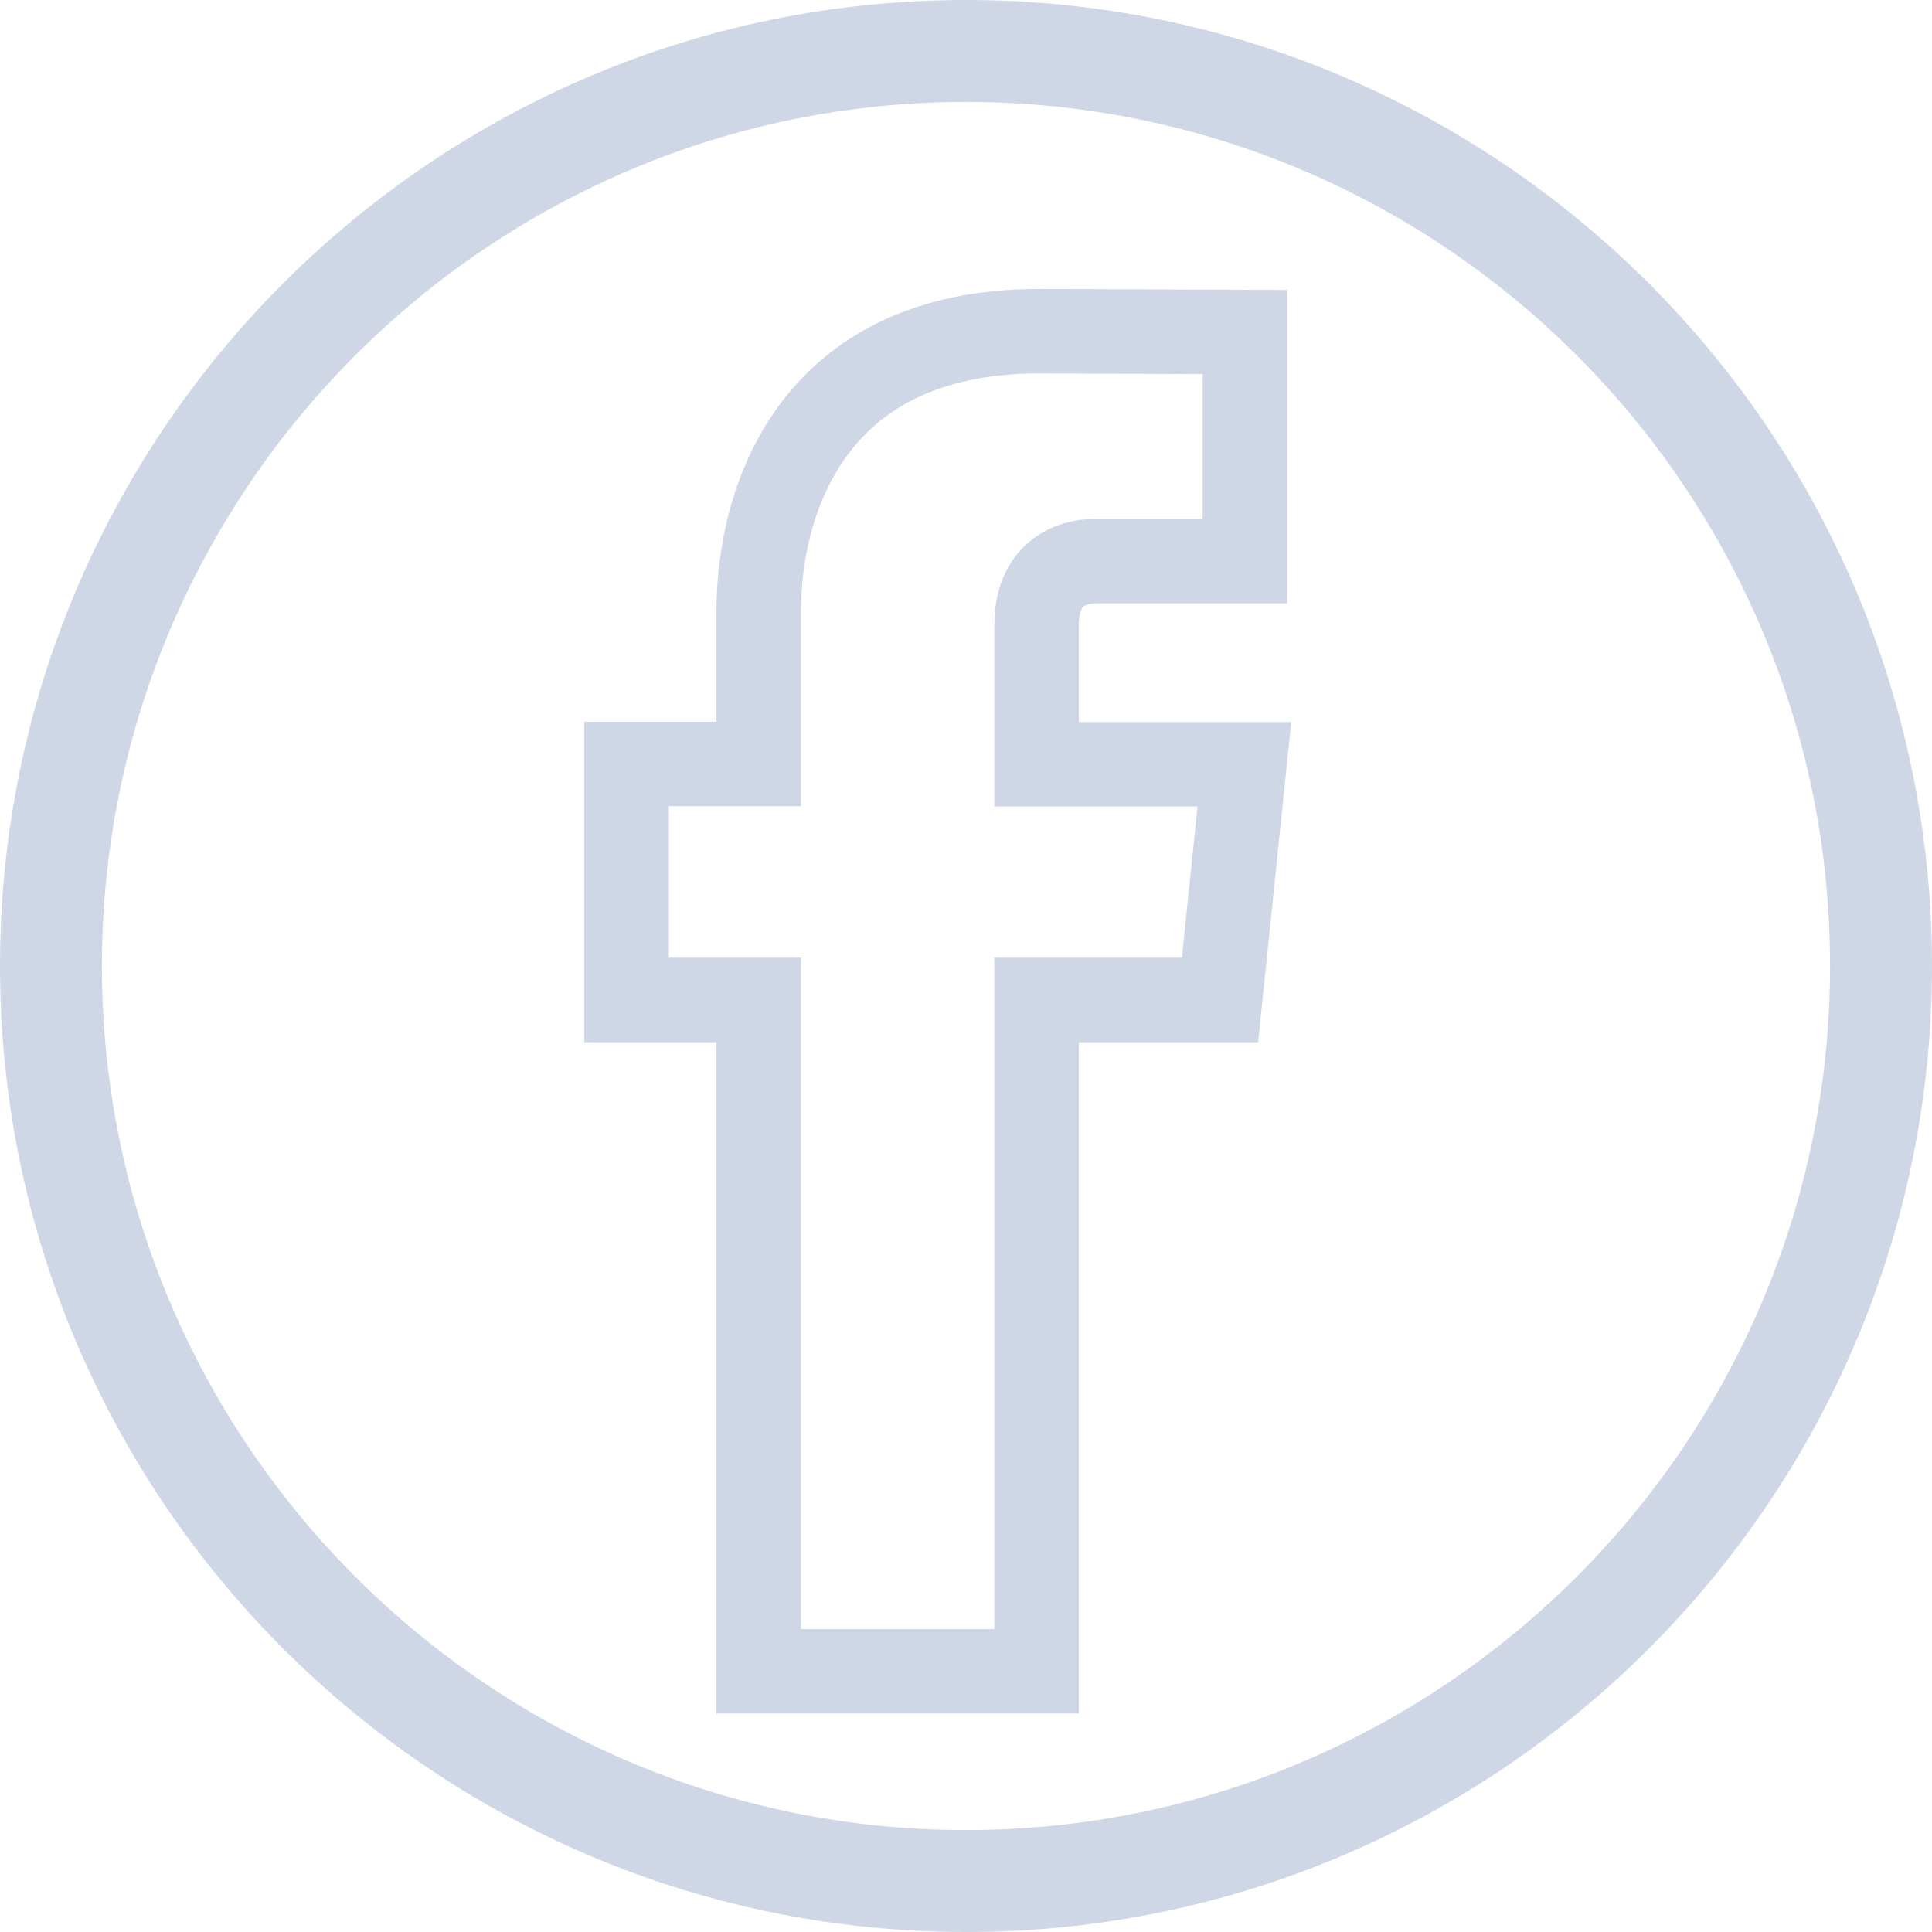
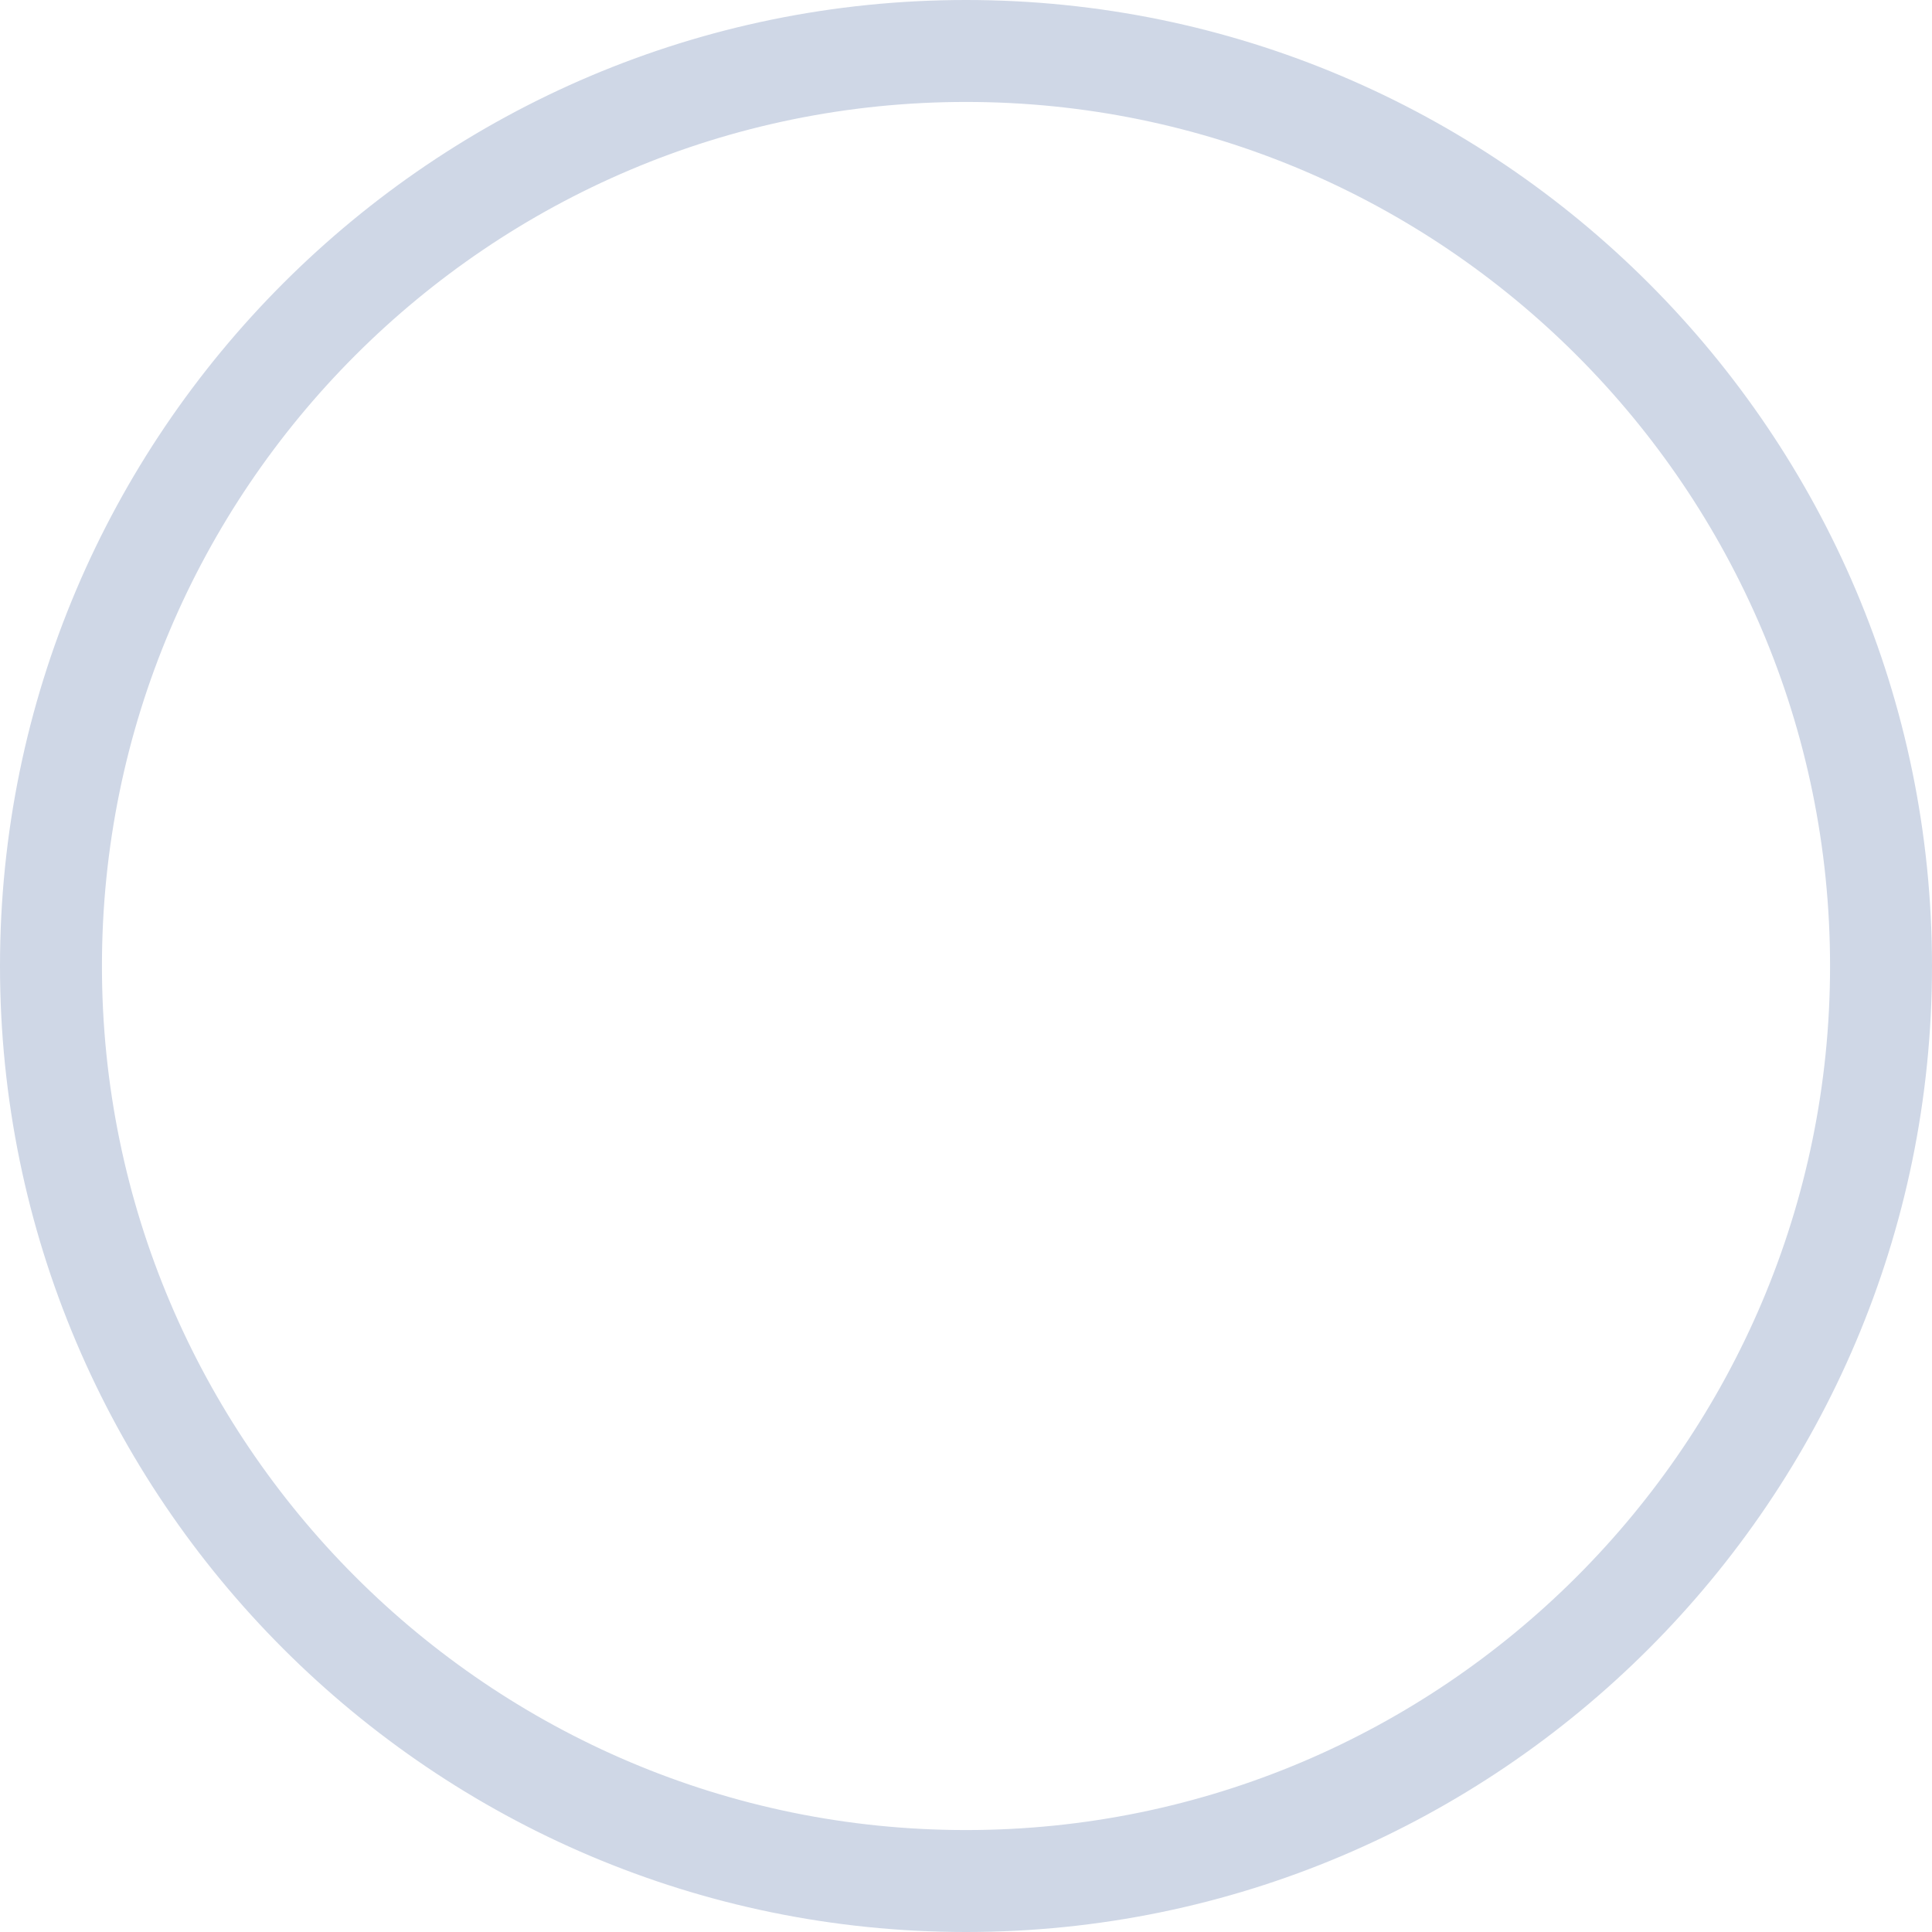
<svg xmlns="http://www.w3.org/2000/svg" width="64" height="64" viewBox="0 0 64 64" fill="none">
  <path d="M32 63.5C14.631 63.5 0.5 49.369 0.5 32C0.5 14.631 14.631 0.5 32 0.5C49.368 0.5 63.5 14.631 63.5 32C63.5 49.369 49.368 63.5 32 63.5ZM32 2.877C15.941 2.877 2.877 15.941 2.877 32C2.877 48.059 15.941 61.123 32 61.123C48.059 61.123 61.123 48.059 61.123 32C61.123 15.941 48.059 2.877 32 2.877Z" fill="#CFD7E6" stroke="#CFD7E6" />
-   <path d="M40.415 33.126H34.339V55.364H25.133V33.126H20.755V25.308H25.133V20.252C25.133 16.636 26.851 10.971 34.422 10.971L41.239 11V18.587H36.293C35.48 18.587 34.339 18.993 34.339 20.716V25.317H41.222L40.415 33.126Z" stroke="#CFD7E6" stroke-width="2.8" />
</svg>